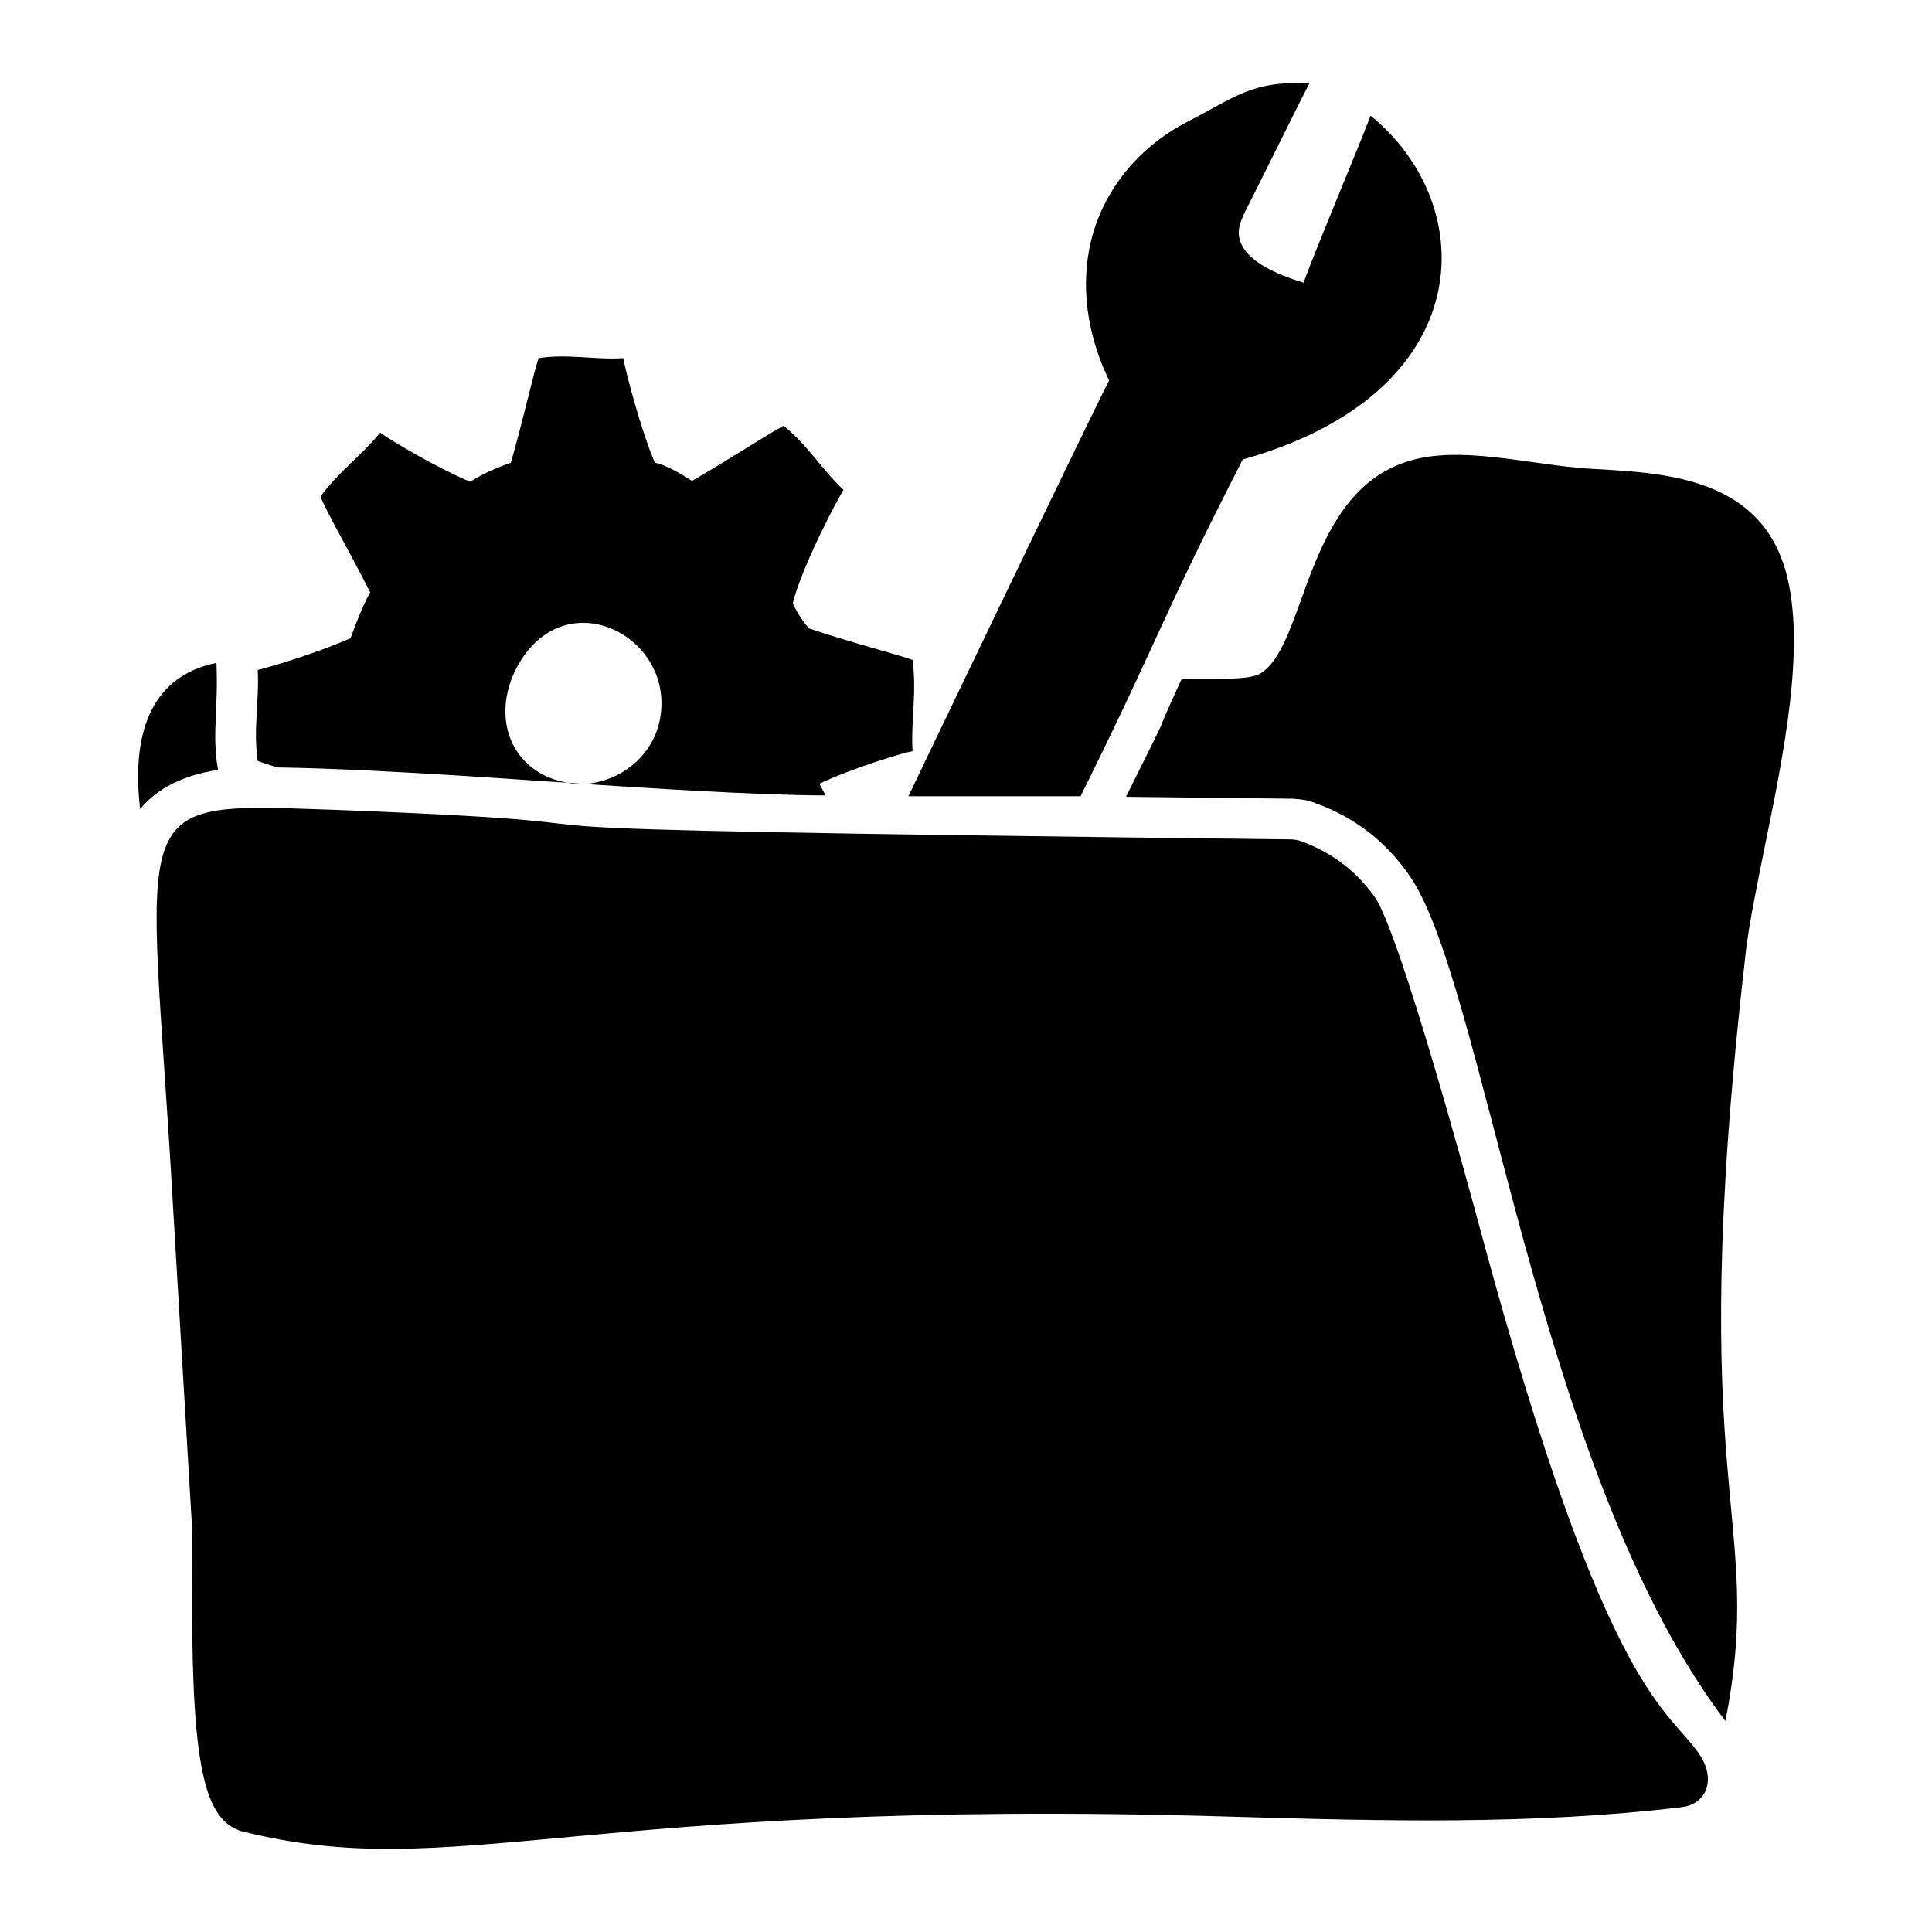
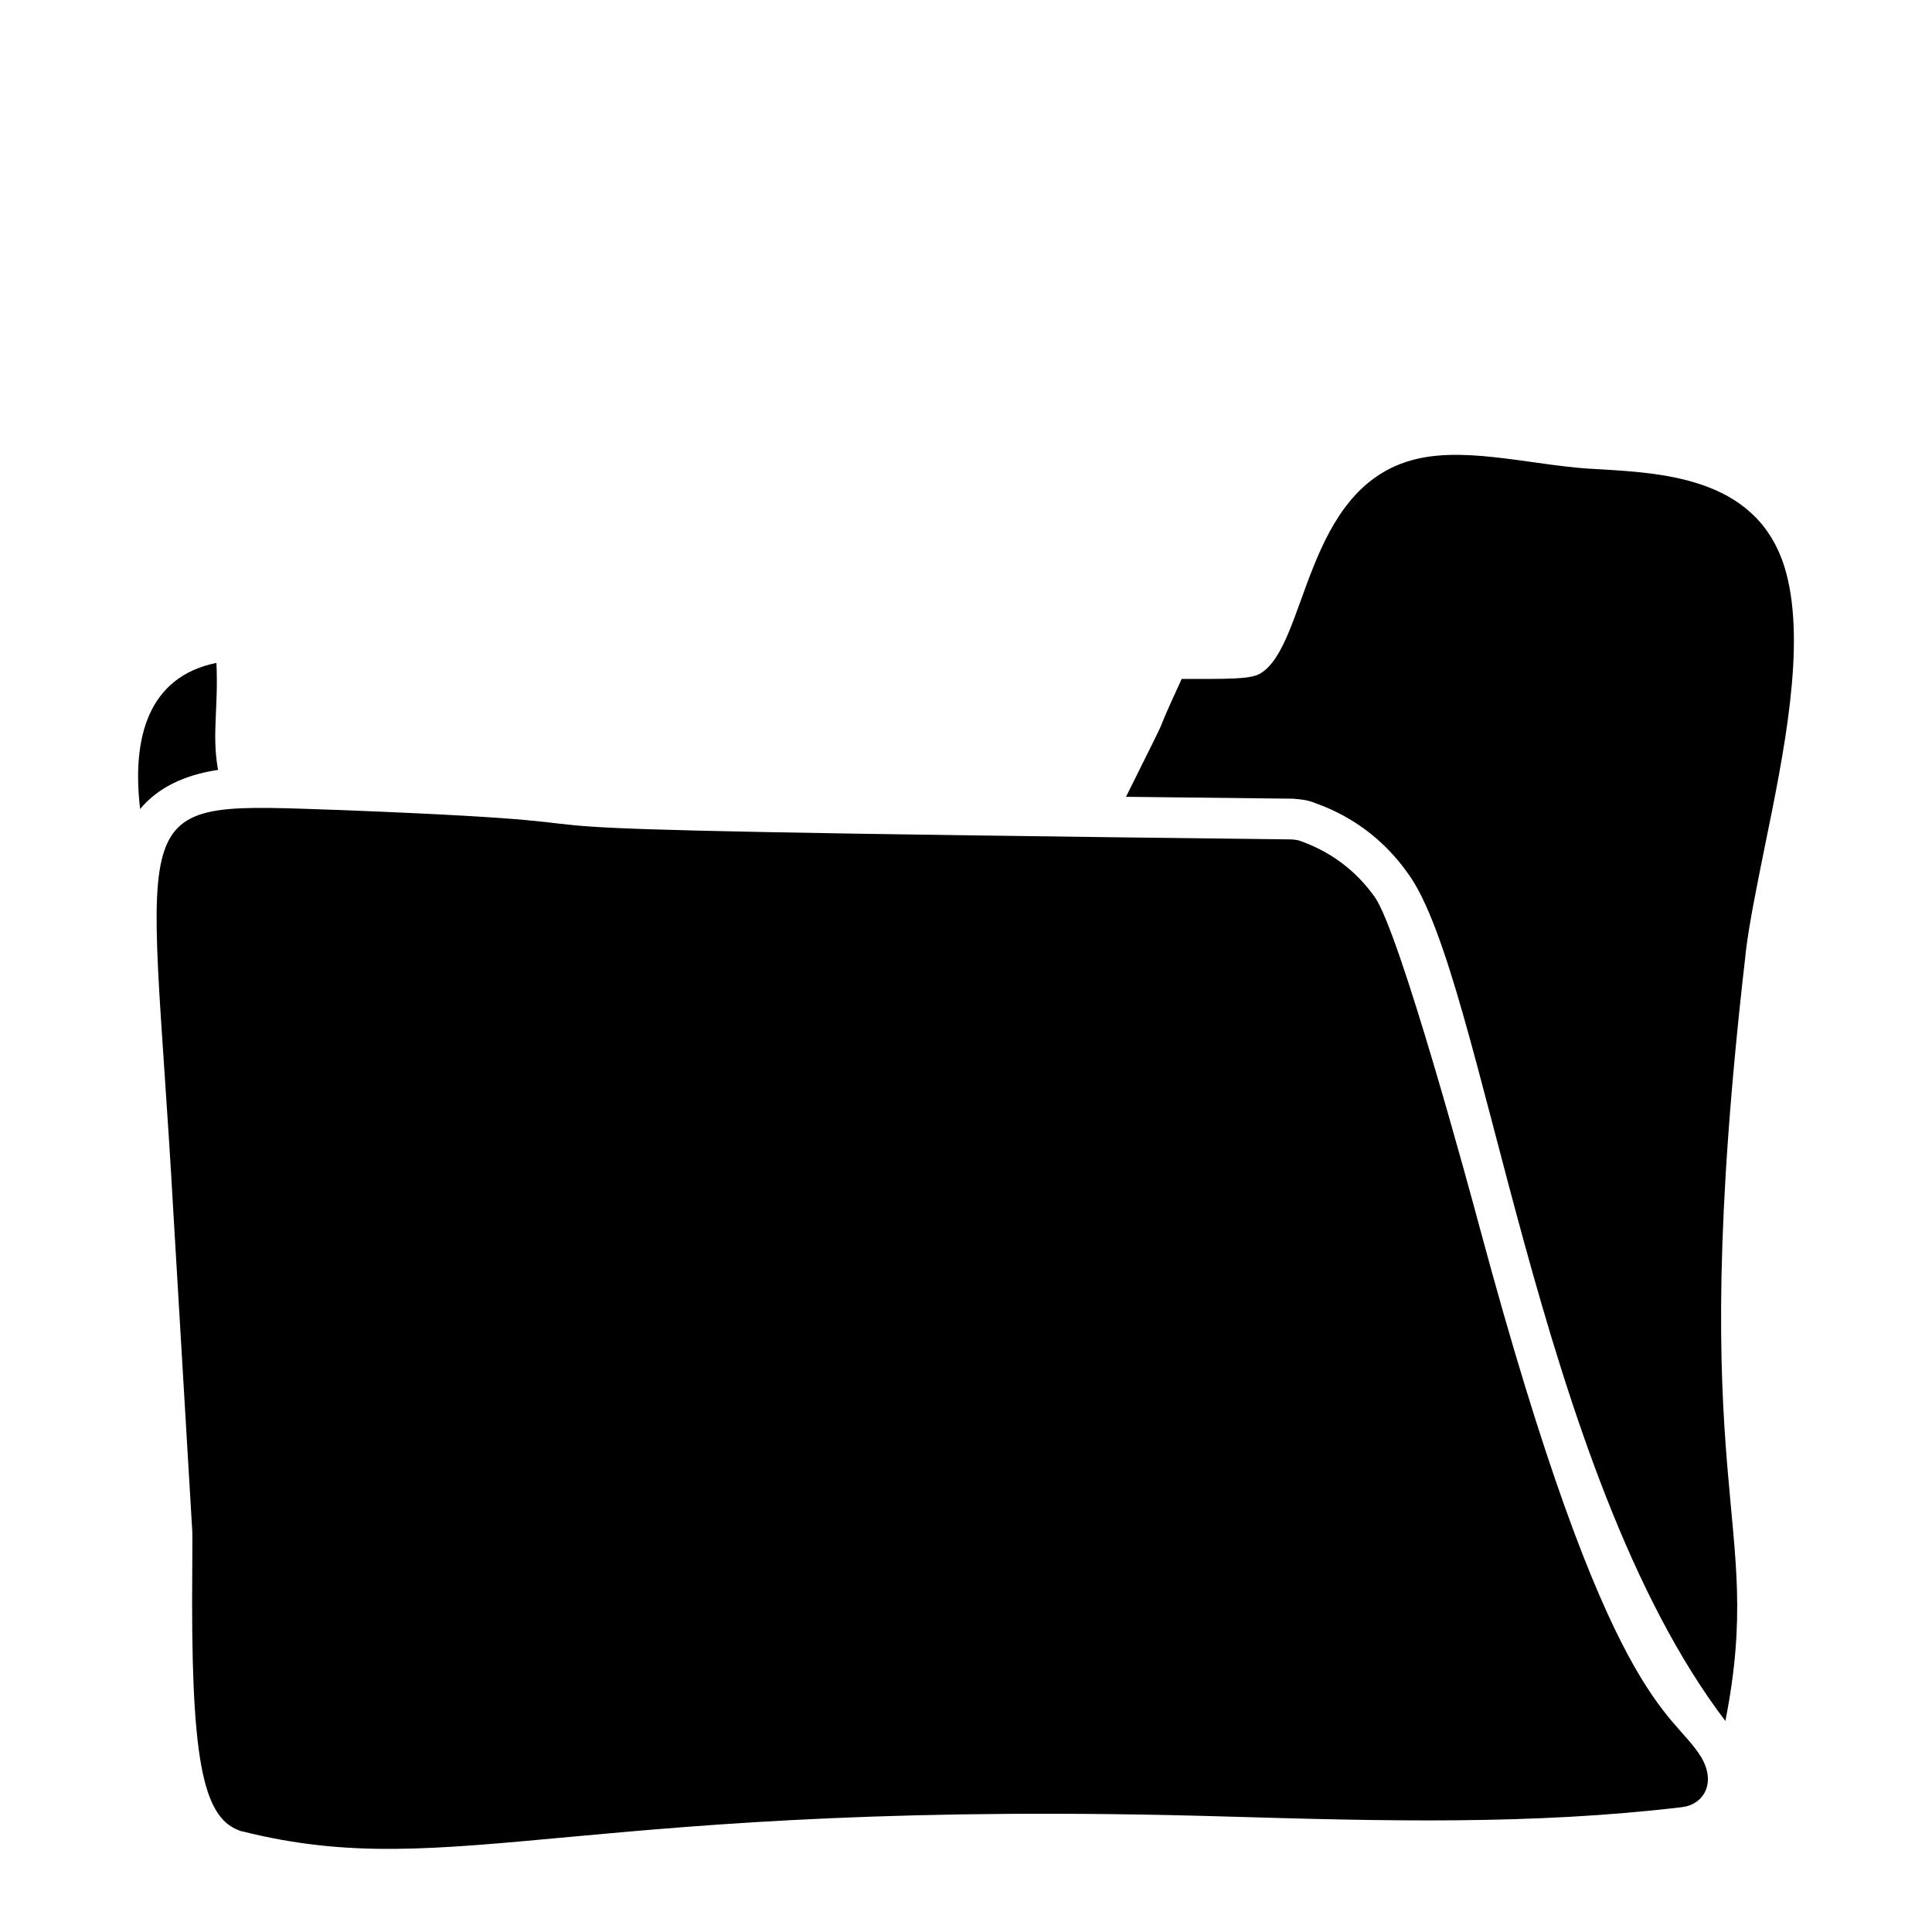
<svg xmlns="http://www.w3.org/2000/svg" fill="#000000" width="800px" height="800px" version="1.1" viewBox="144 144 512 512">
  <g>
    <path d="m201.79 348.03c-9.141 1.367-16.051 4.824-20.656 10.367-2.195-18.551 1.926-35.004 20.223-38.723 0.531 12.031-1.164 18.41 0.289 27.566z" />
    <path d="m611.68 368.4c-2.086 10.363-4.102 20.152-5.039 27.926l-0.07 0.793c-16.707 144.8 5.543 147.59-5.324 202.96-50.246-66.027-63.902-197.17-84.137-224.62-6.191-8.781-14.539-15.043-24.398-18.57-2.231-0.938-4.176-1.078-5.398-1.152l-0.359-0.07-44.551-0.504c15.043-30.23 4.68-9.355 14.754-31.238 12.285 0 17.781 0.105 20.586-1.297 12.883-7.106 11.504-49.637 41.383-56.93 14.363-3.531 32.555 2.078 48.871 2.664 17.992 1.078 42.68 2.59 49.375 27.492 5.176 19.359-0.582 47.57-5.691 72.547z" />
-     <path d="m473.34 265.77c-22.148 43.27-20.895 44.602-42.969 89.246h-45.633c0.332-0.723 47.027-98.195 53.188-110.19-5.973-12.309-7.629-25.406-4.75-37.137 3.312-13.387 12.523-24.688 25.551-31.453 12.09-6.117 17.059-11.086 32.242-10.078-3.816 7.34-13.027 26.199-16.844 33.609-0.938 2.086-2.086 4.176-1.801 6.621 0.793 6.477 9.789 10.293 17.129 12.523 4.031-10.941 13.602-33.395 17.777-44.262 29.293 23.855 28.945 73.496-33.891 91.121z" />
-     <path d="m298.96 351.77c-1.52-0.031-2.762 0.059-4.535-0.359 1.512 0.145 3.023 0.219 4.535 0.359z" />
    <path d="m589.87 622.9c-39.953 4.777-79.465 3.703-120.2 2.519-172.36-5.144-205.06 18.094-261.55 3.887-0.215 0-0.434-0.07-0.719-0.215-9.934-3.598-12.883-19.863-12.449-69.383 0-4.606 0.07-8.203 0-9.934l-5.039-85c-6.262-111.38-14.781-108.05 44.766-106.09 113.6 4.488-21.516 4.582 251.69 7.773 0.793 0.07 1.582 0.145 2.305 0.434 8.062 2.879 14.684 7.844 19.648 14.828 6.574 9.211 25.211 77.867 27.852 87.734 34.34 127.64 50.785 127.34 58.656 140.2 4.164 7.066 0.418 12.602-4.961 13.238z" />
-     <path d="m385.83 318.88c-4.68-1.656-16.844-4.75-27.422-8.348 0 0-2.59-2.734-4.32-6.695 2.519-9.859 11.805-27.492 13.457-30.012-5.543-5.109-9.57-12.02-15.906-16.984-4.32 2.305-14.539 8.996-24.254 14.609-2.394-1.594-7.019-4.348-9.859-4.82-4.031-9.645-7.918-25.047-8.348-27.711-7.34 0.504-14.828-1.223-22.457 0-1.512 4.68-4.176 16.77-7.34 27.711-3.742 1.297-7.34 2.879-10.797 5.039-9.285-3.887-21.809-11.445-23.824-13.027-4.75 5.902-11.156 10.438-15.836 16.984 1.945 4.68 8.062 15.188 13.172 25.336-2.086 3.816-3.672 7.988-5.184 12.164-9.211 4.102-22.383 7.918-24.613 8.422 0.434 8.227-1.234 15.816 0 24.109 1.297 0.504 3.023 1.008 5.184 1.727 28.703 0.387 74.383 4.031 76.938 4.031-13.891-2.238-20.547-15.805-13.891-29.727 12.453-24.906 43.246-9.023 38.219 13.602-1.84 8.387-9.418 15.688-19.793 16.48 13.41 0.883 46.168 3.023 63.84 3.023-0.504-1.008-1.078-2.016-1.656-3.094 8.996-4.246 22.457-8.277 24.688-8.637-0.465-8.254 1.188-15.289 0.004-24.184z" />
  </g>
</svg>